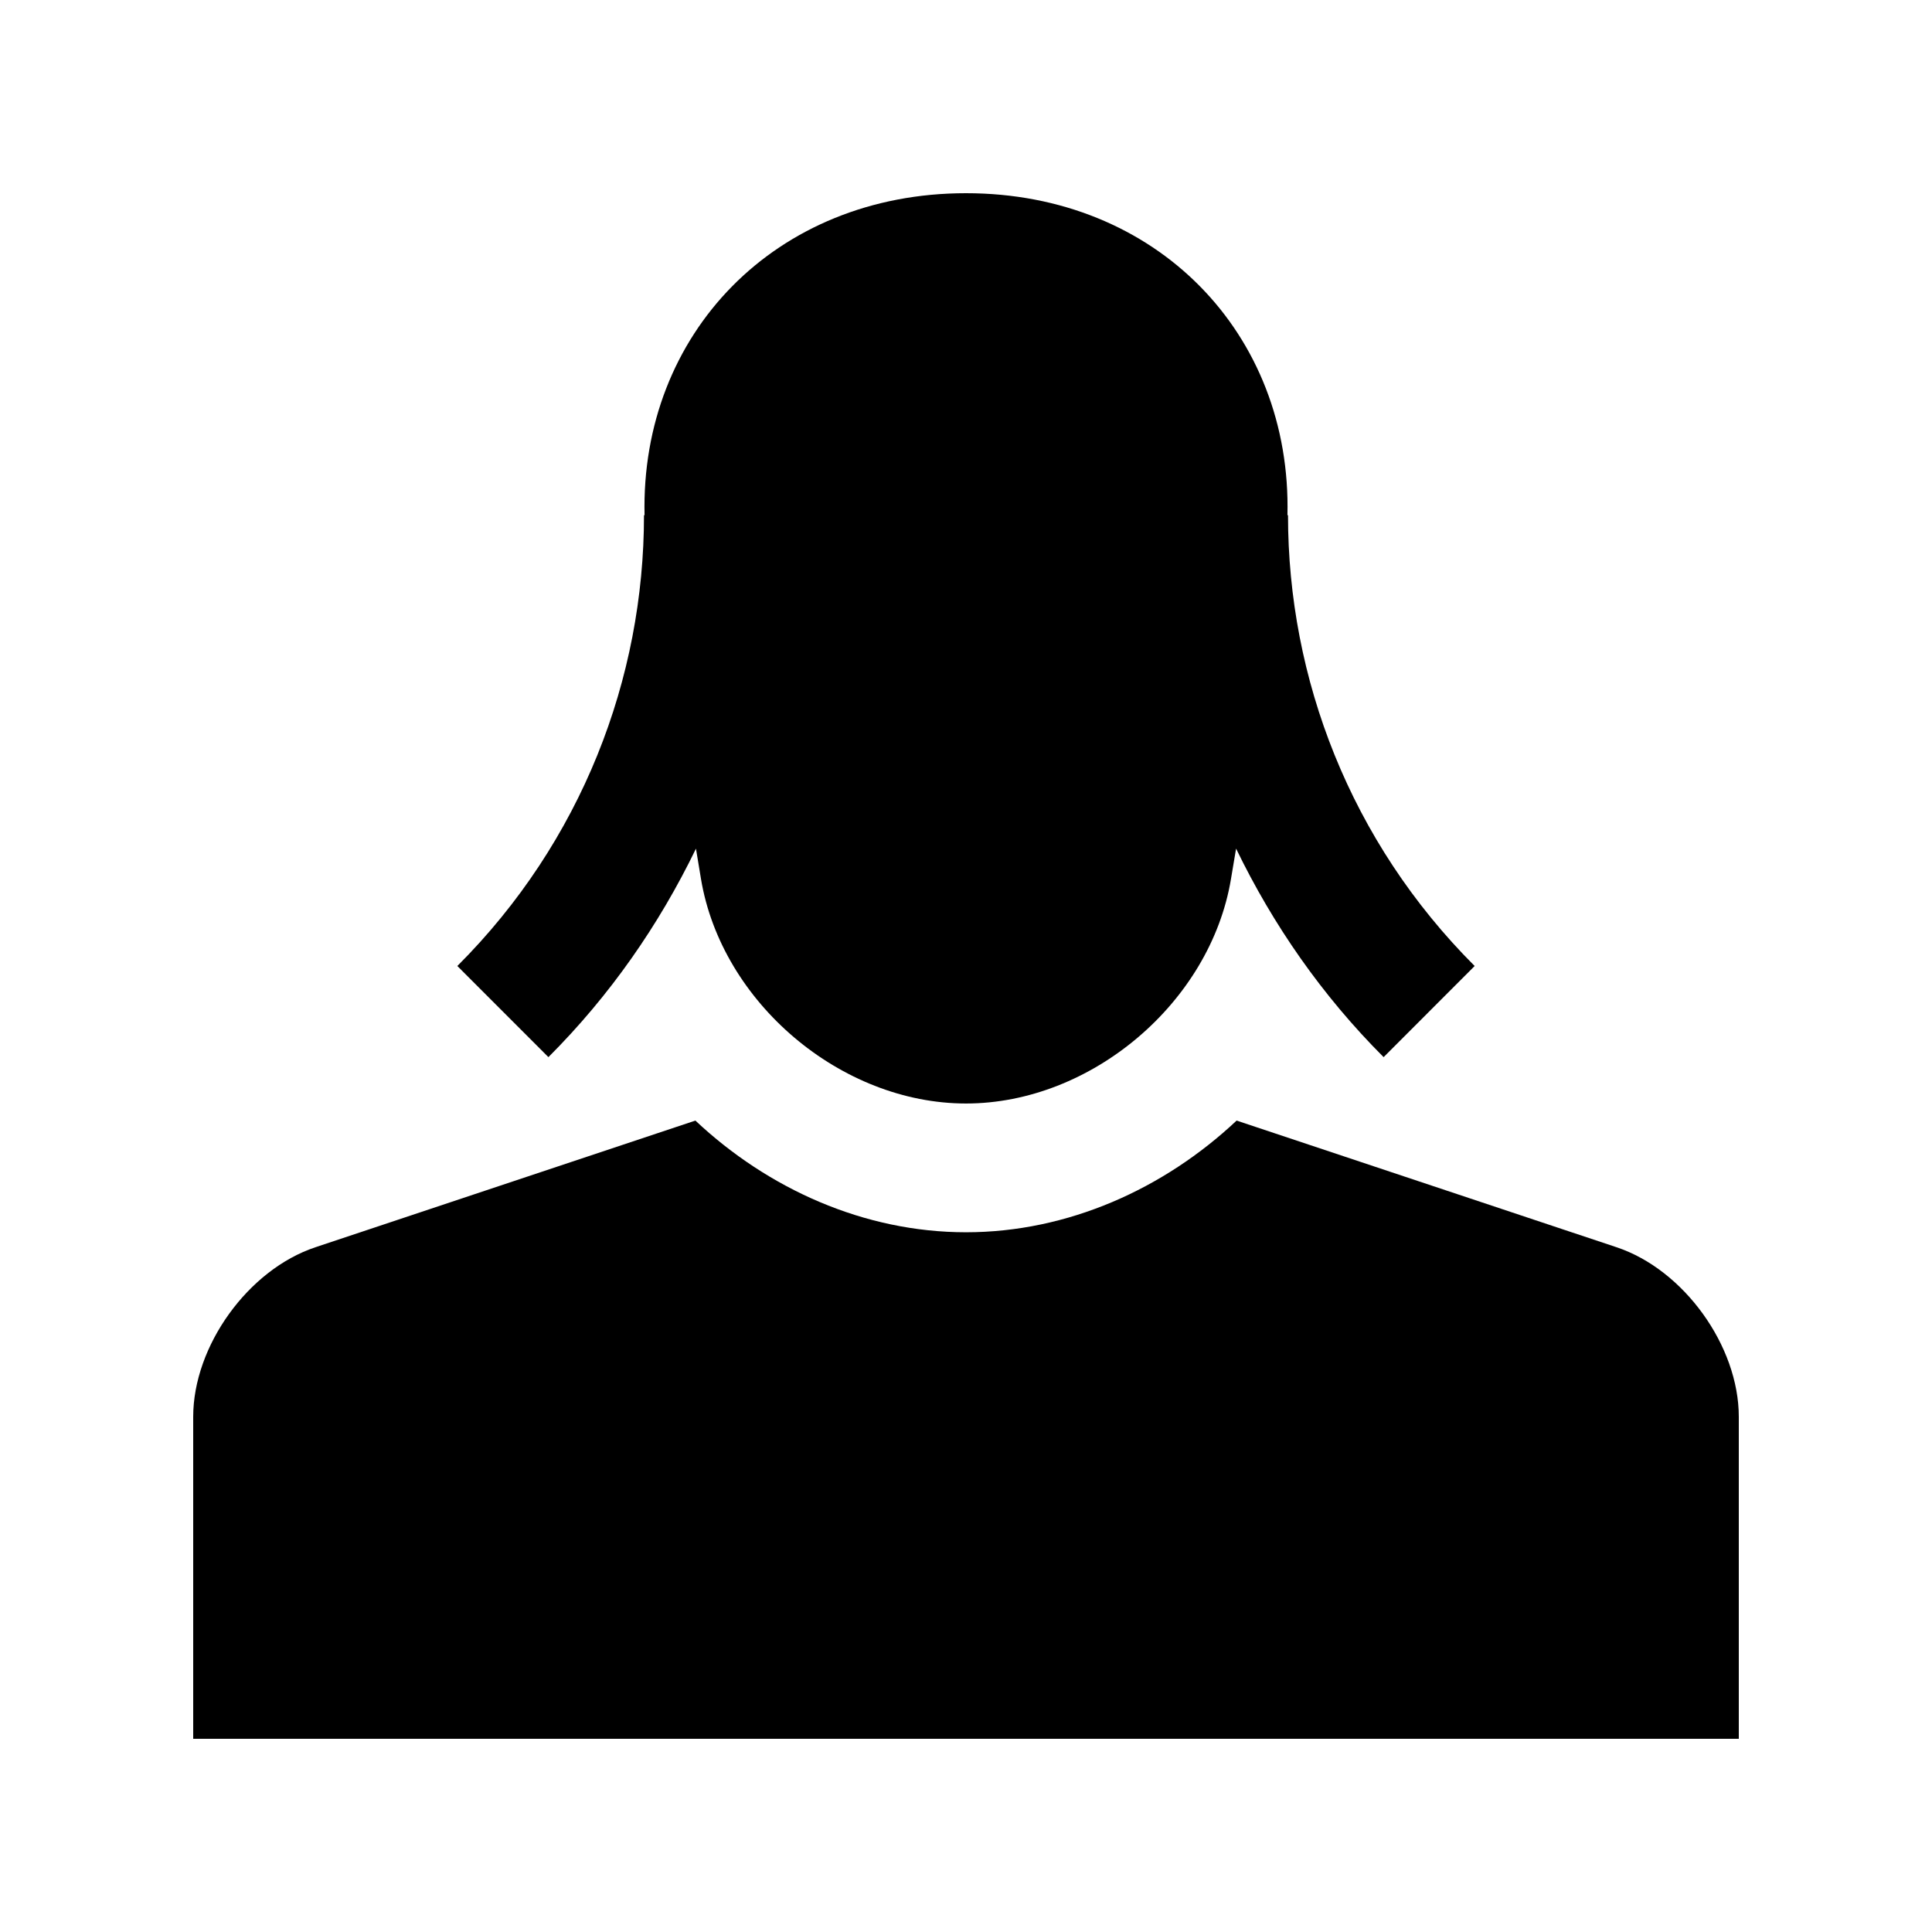
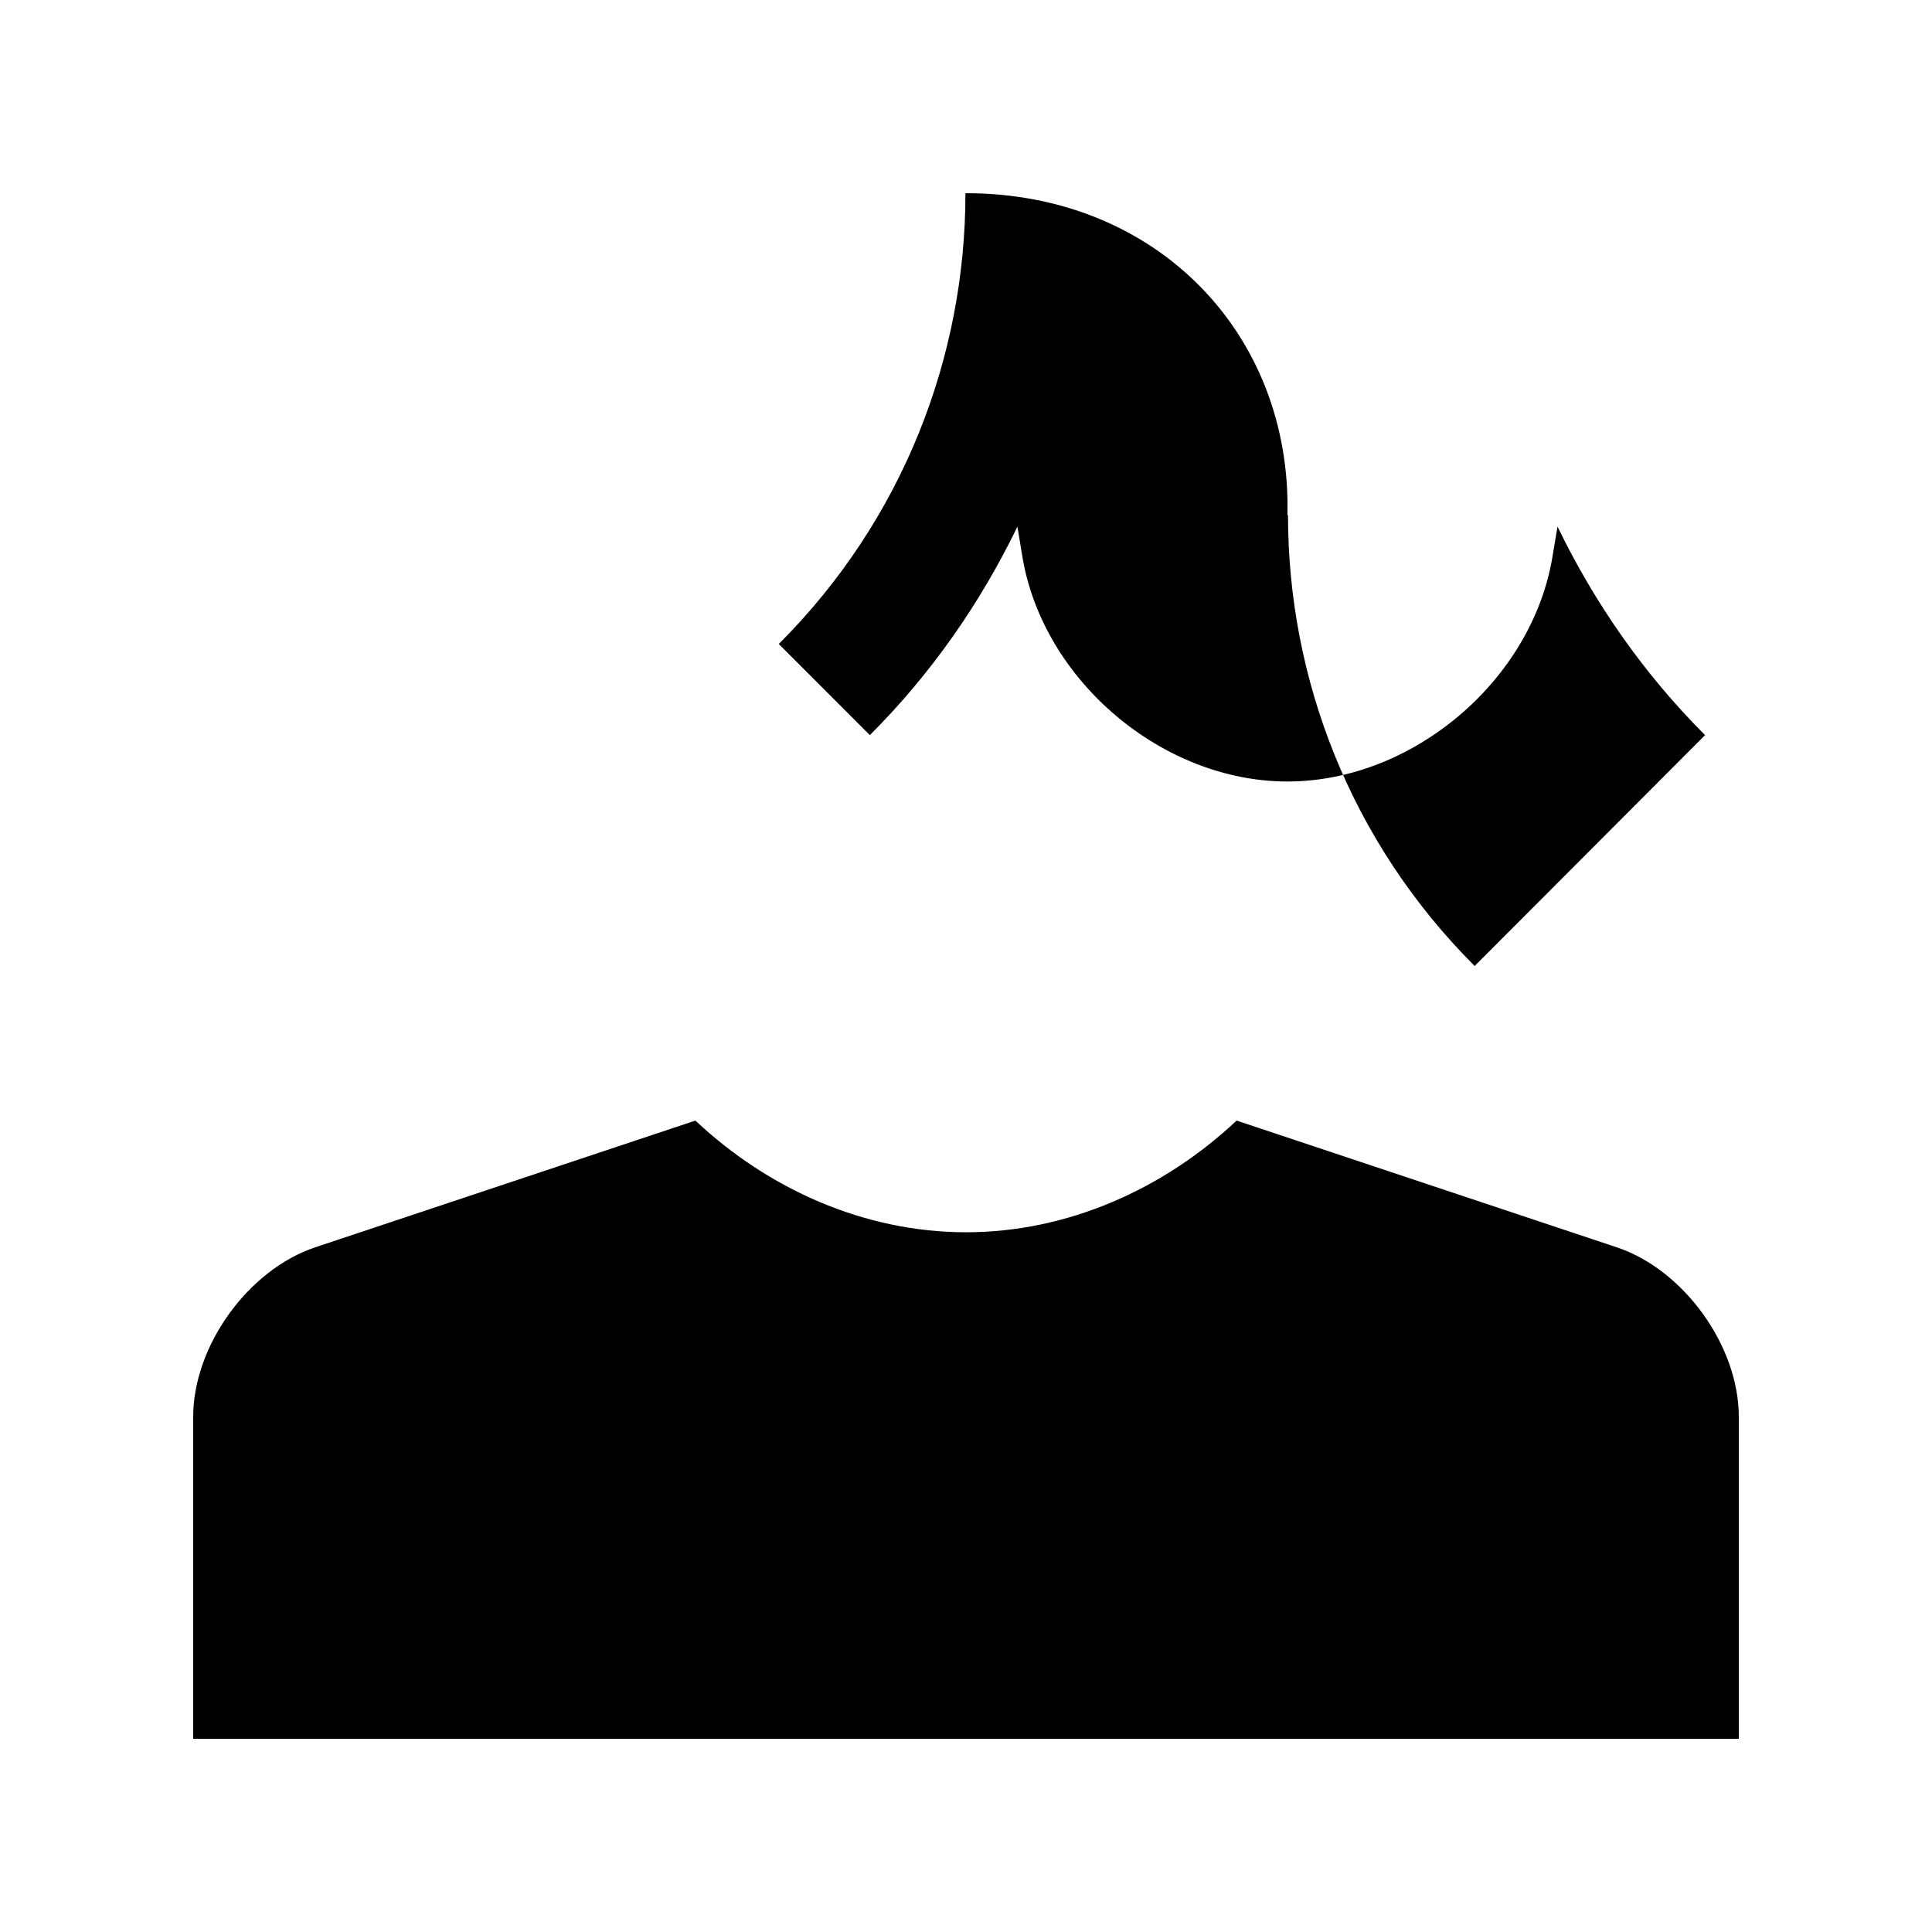
<svg xmlns="http://www.w3.org/2000/svg" version="1.0" width="100" height="100" xml:space="preserve">
-   <path d="m83.675 64.558-19.668-6.557c-3.76 3.535-8.736 5.781-14.007 5.781s-10.247-2.246-14.007-5.781l-19.668 6.557C12.845 65.716 10 69.668 10 73.333V90h80V73.333c0-3.665-2.845-7.617-6.325-8.775zM76.328 50c-6.442-6.439-9.661-14.886-9.661-23.333h-.029C66.862 17.282 59.87 10 50 10c-9.863 0-16.855 7.282-16.638 16.667h-.029c0 8.447-3.219 16.895-9.661 23.333l4.714 4.717c3.189-3.189 5.726-6.846 7.637-10.791l.26 1.569c1.068 6.394 7.24 11.622 13.718 11.622 6.481 0 12.649-5.228 13.714-11.622l.264-1.572c1.911 3.945 4.447 7.605 7.637 10.794L76.328 50z" />
+   <path d="m83.675 64.558-19.668-6.557c-3.76 3.535-8.736 5.781-14.007 5.781s-10.247-2.246-14.007-5.781l-19.668 6.557C12.845 65.716 10 69.668 10 73.333V90h80V73.333c0-3.665-2.845-7.617-6.325-8.775zM76.328 50c-6.442-6.439-9.661-14.886-9.661-23.333h-.029C66.862 17.282 59.87 10 50 10h-.029c0 8.447-3.219 16.895-9.661 23.333l4.714 4.717c3.189-3.189 5.726-6.846 7.637-10.791l.26 1.569c1.068 6.394 7.24 11.622 13.718 11.622 6.481 0 12.649-5.228 13.714-11.622l.264-1.572c1.911 3.945 4.447 7.605 7.637 10.794L76.328 50z" />
</svg>